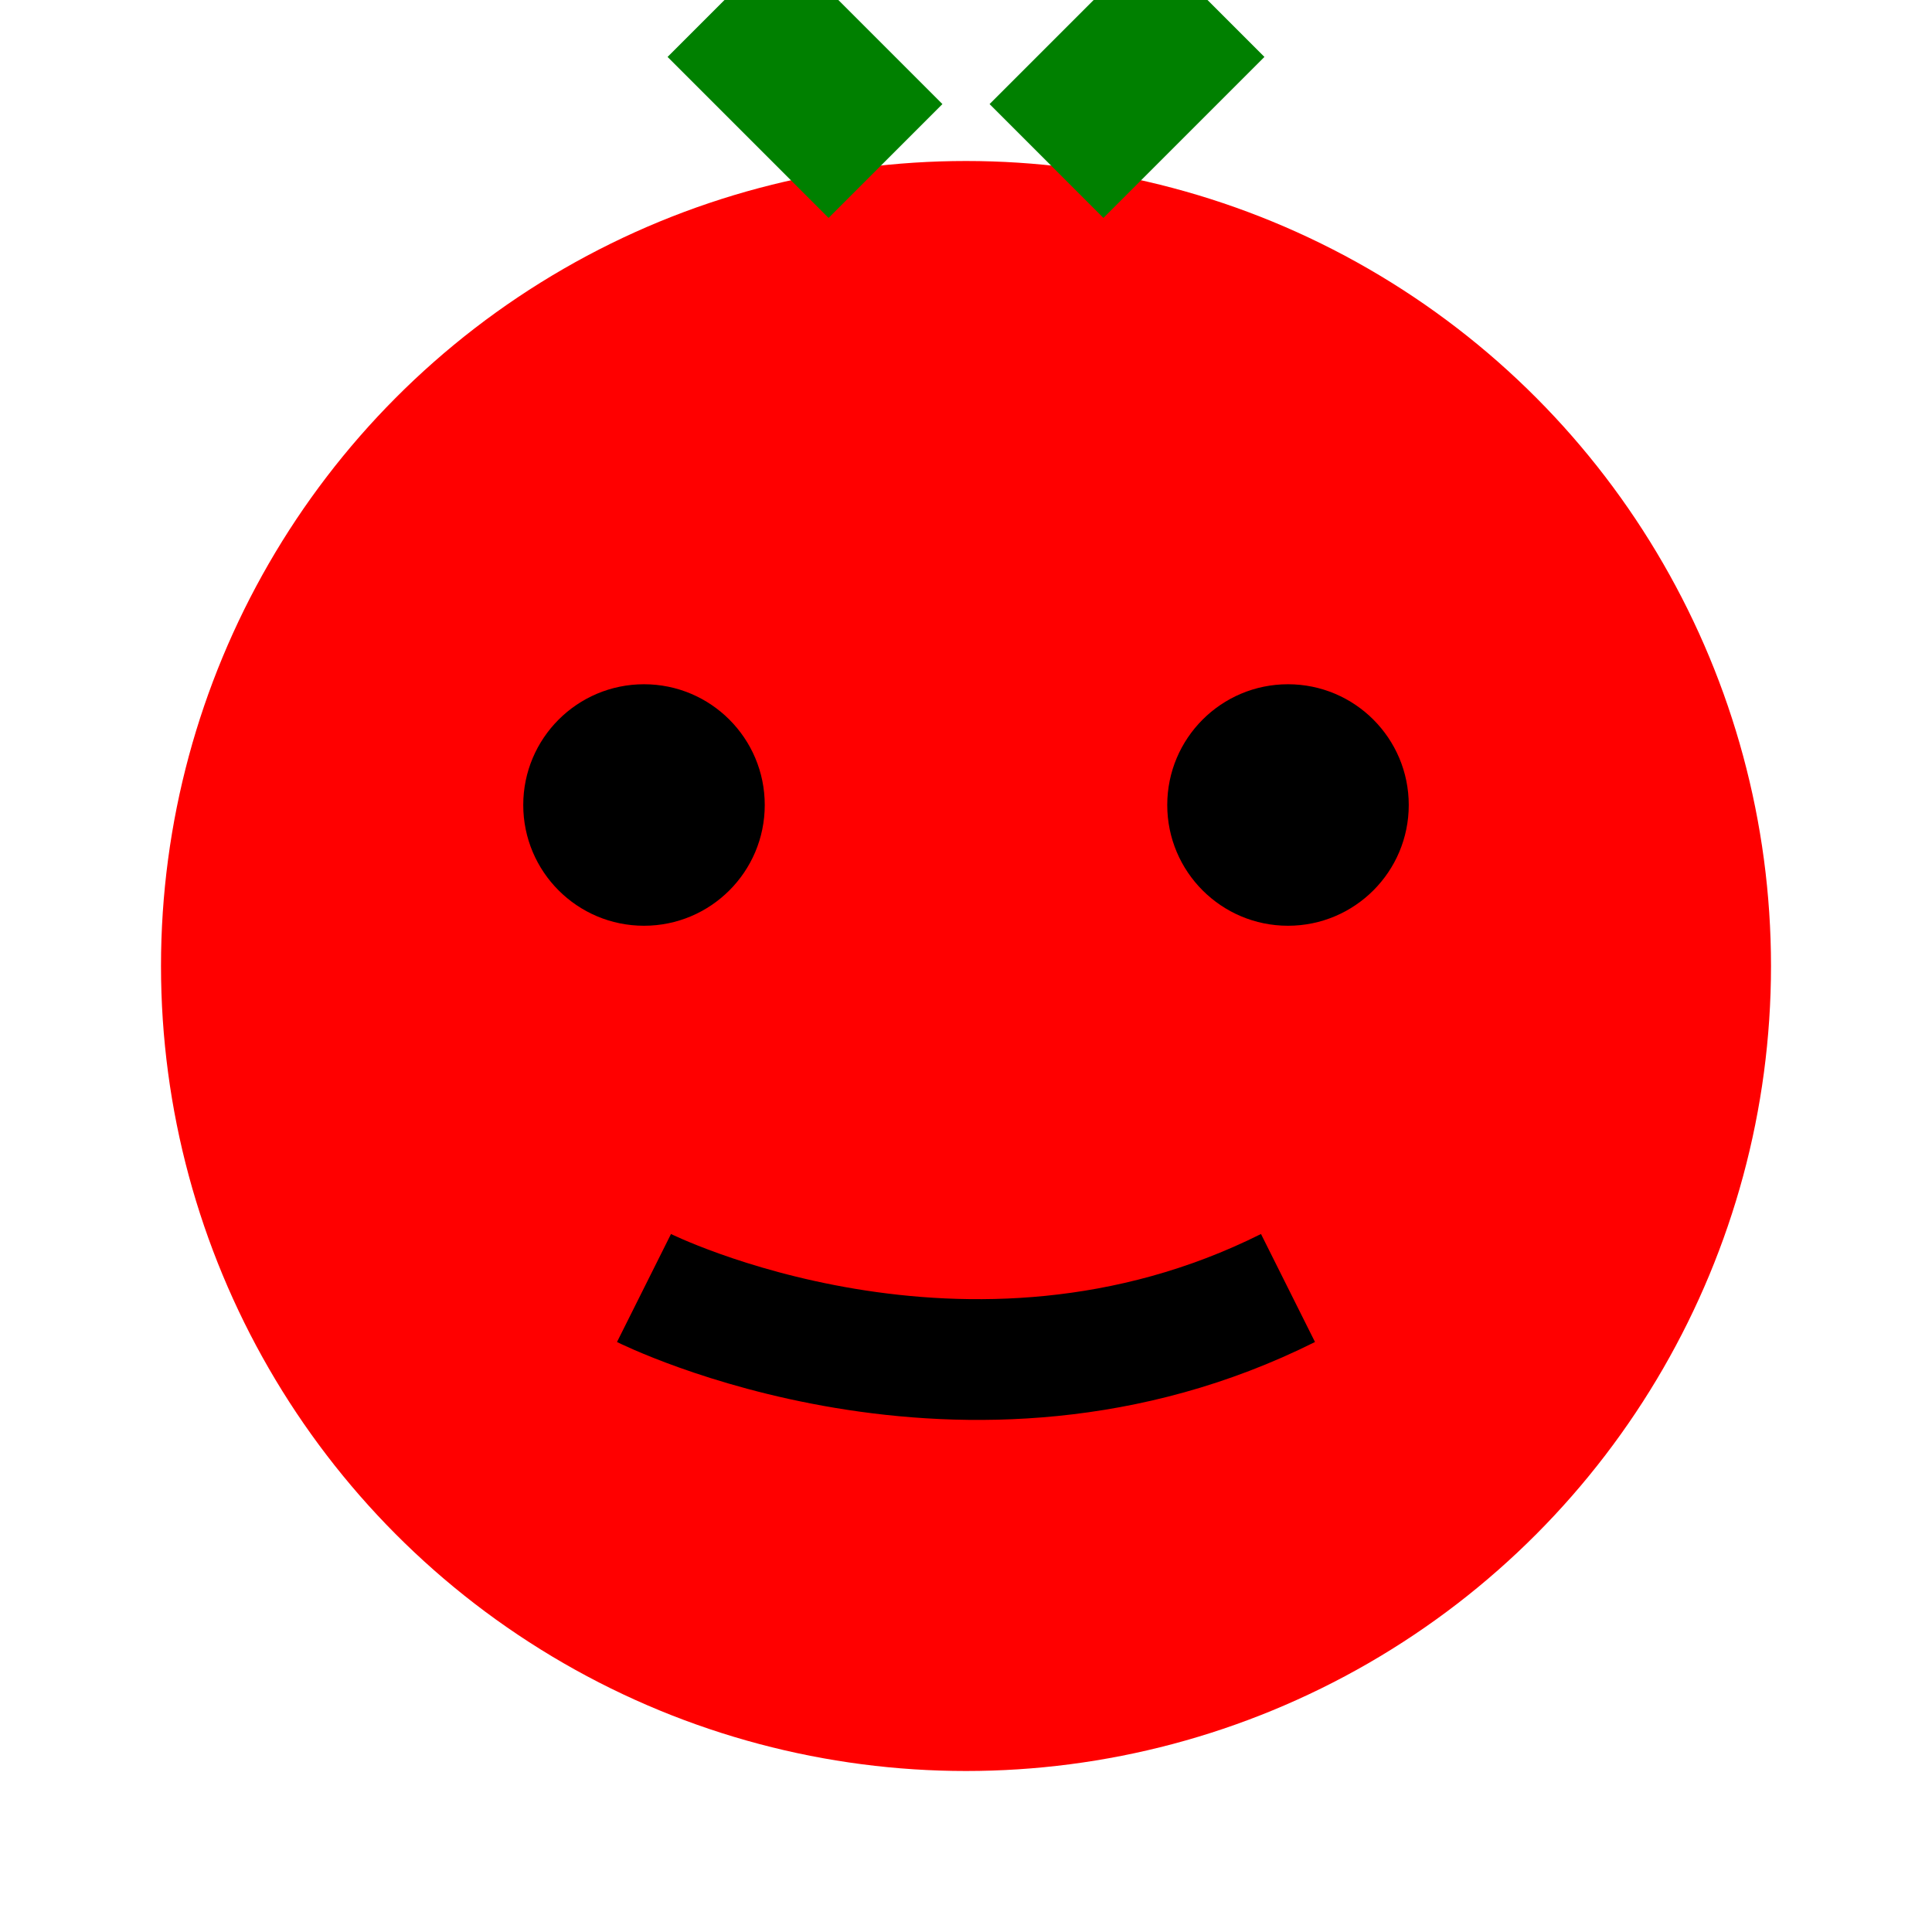
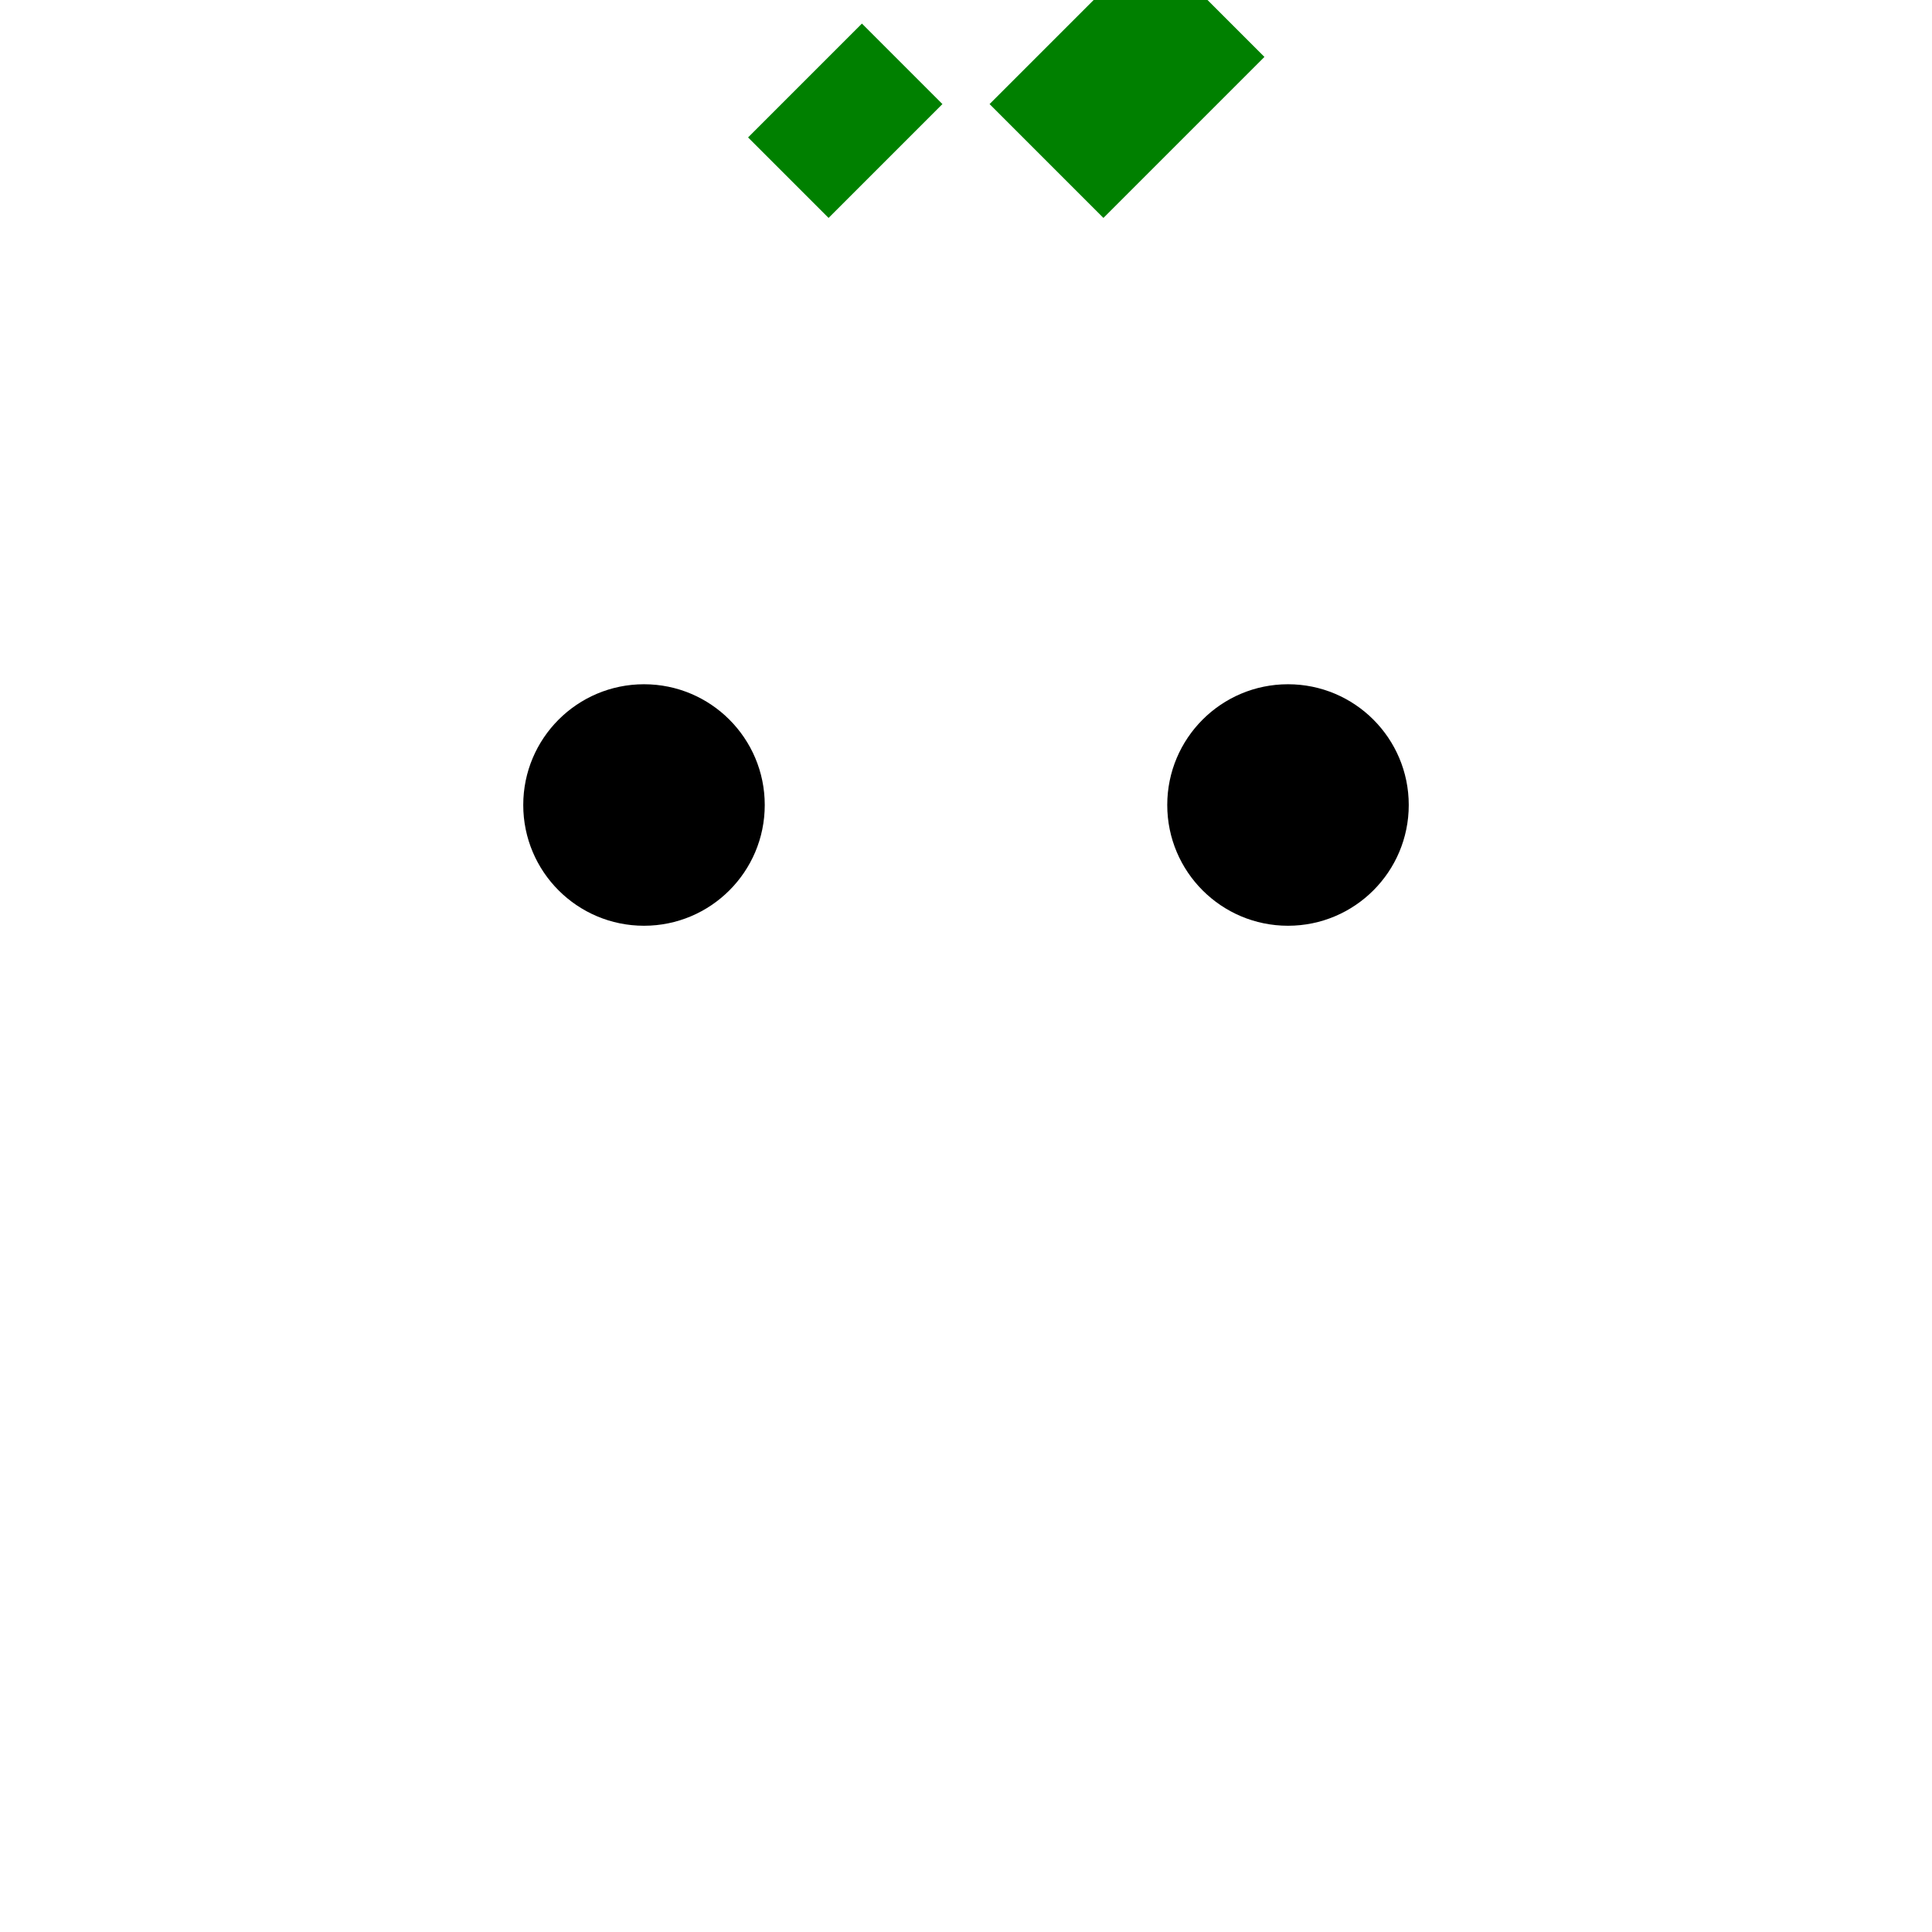
<svg xmlns="http://www.w3.org/2000/svg" viewBox="0 0 24 24">
-   <circle cx="12" cy="12" r="10" fill="red" />
  <circle cx="8" cy="10" r="1.5" fill="black" />
  <circle cx="16" cy="10" r="1.5" fill="black" />
-   <path d="M8 16 s4 2 8 0" stroke="black" stroke-width="1.5" fill="none" />
-   <path d="M11 2 l-1 -1 l-1 -1" stroke="green" stroke-width="2" fill="none" />
+   <path d="M11 2 l-1 -1" stroke="green" stroke-width="2" fill="none" />
  <path d="M13 2 l1 -1 l1 -1" stroke="green" stroke-width="2" fill="none" />
</svg>